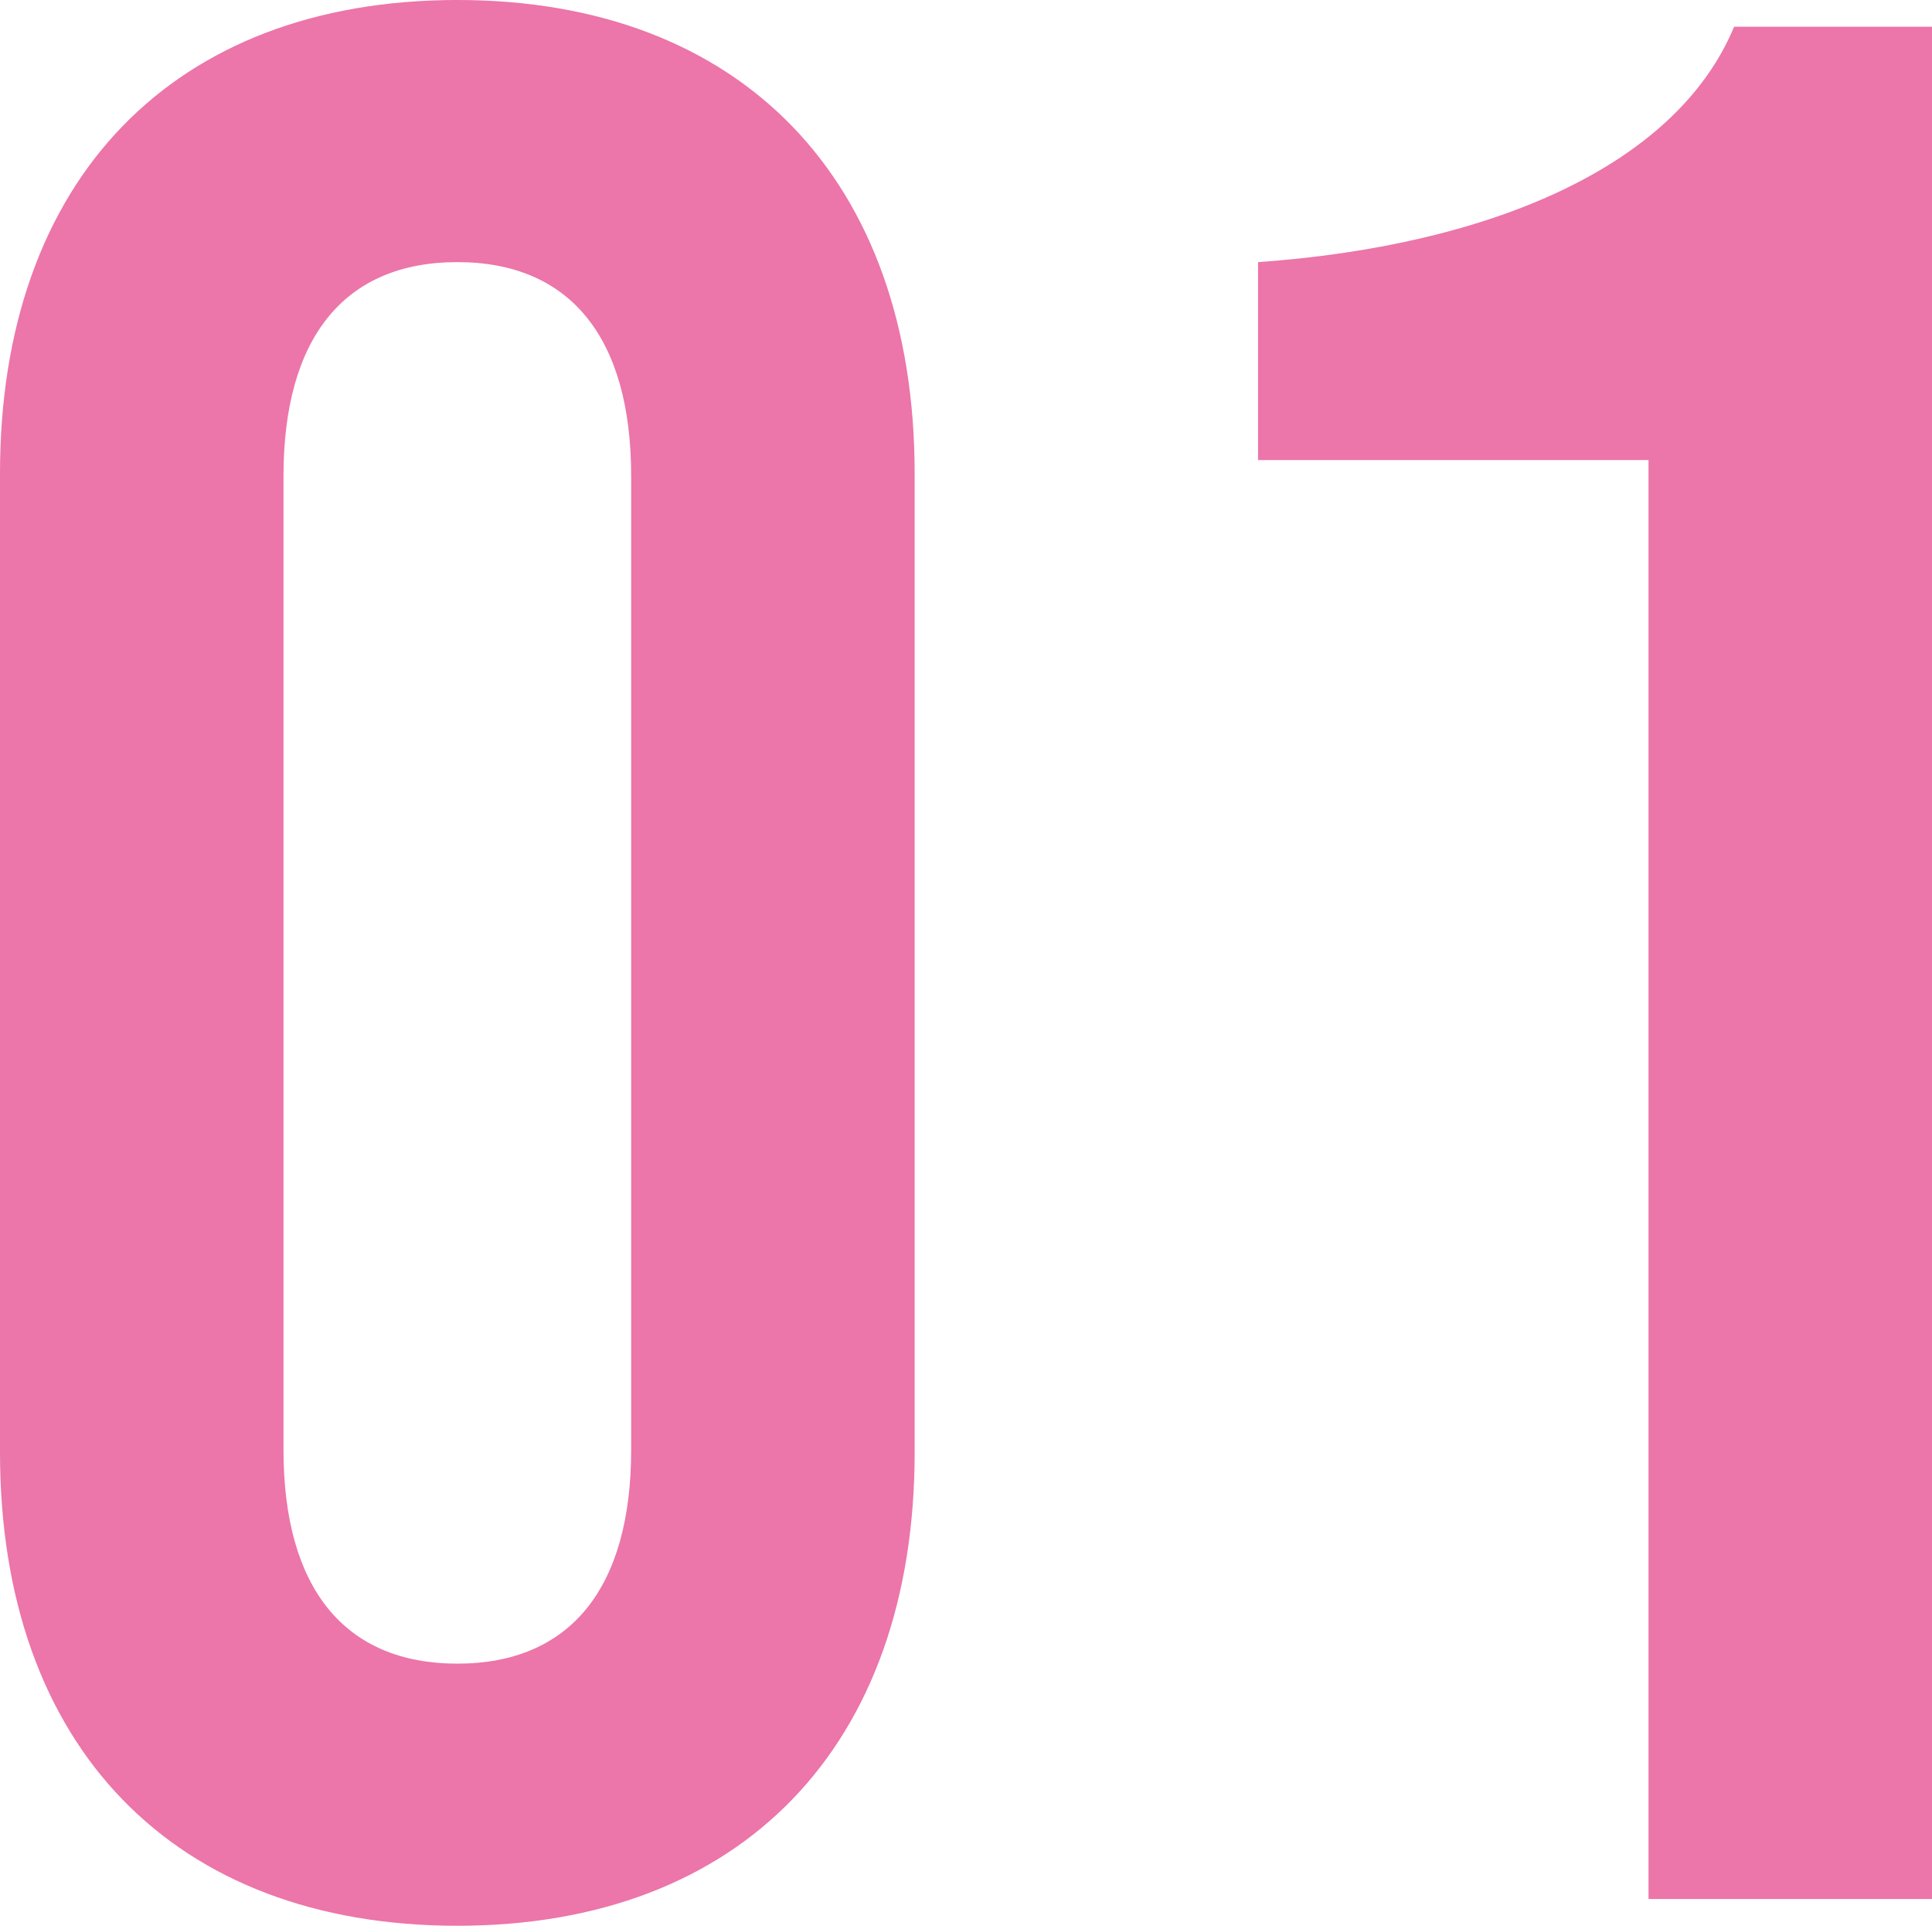
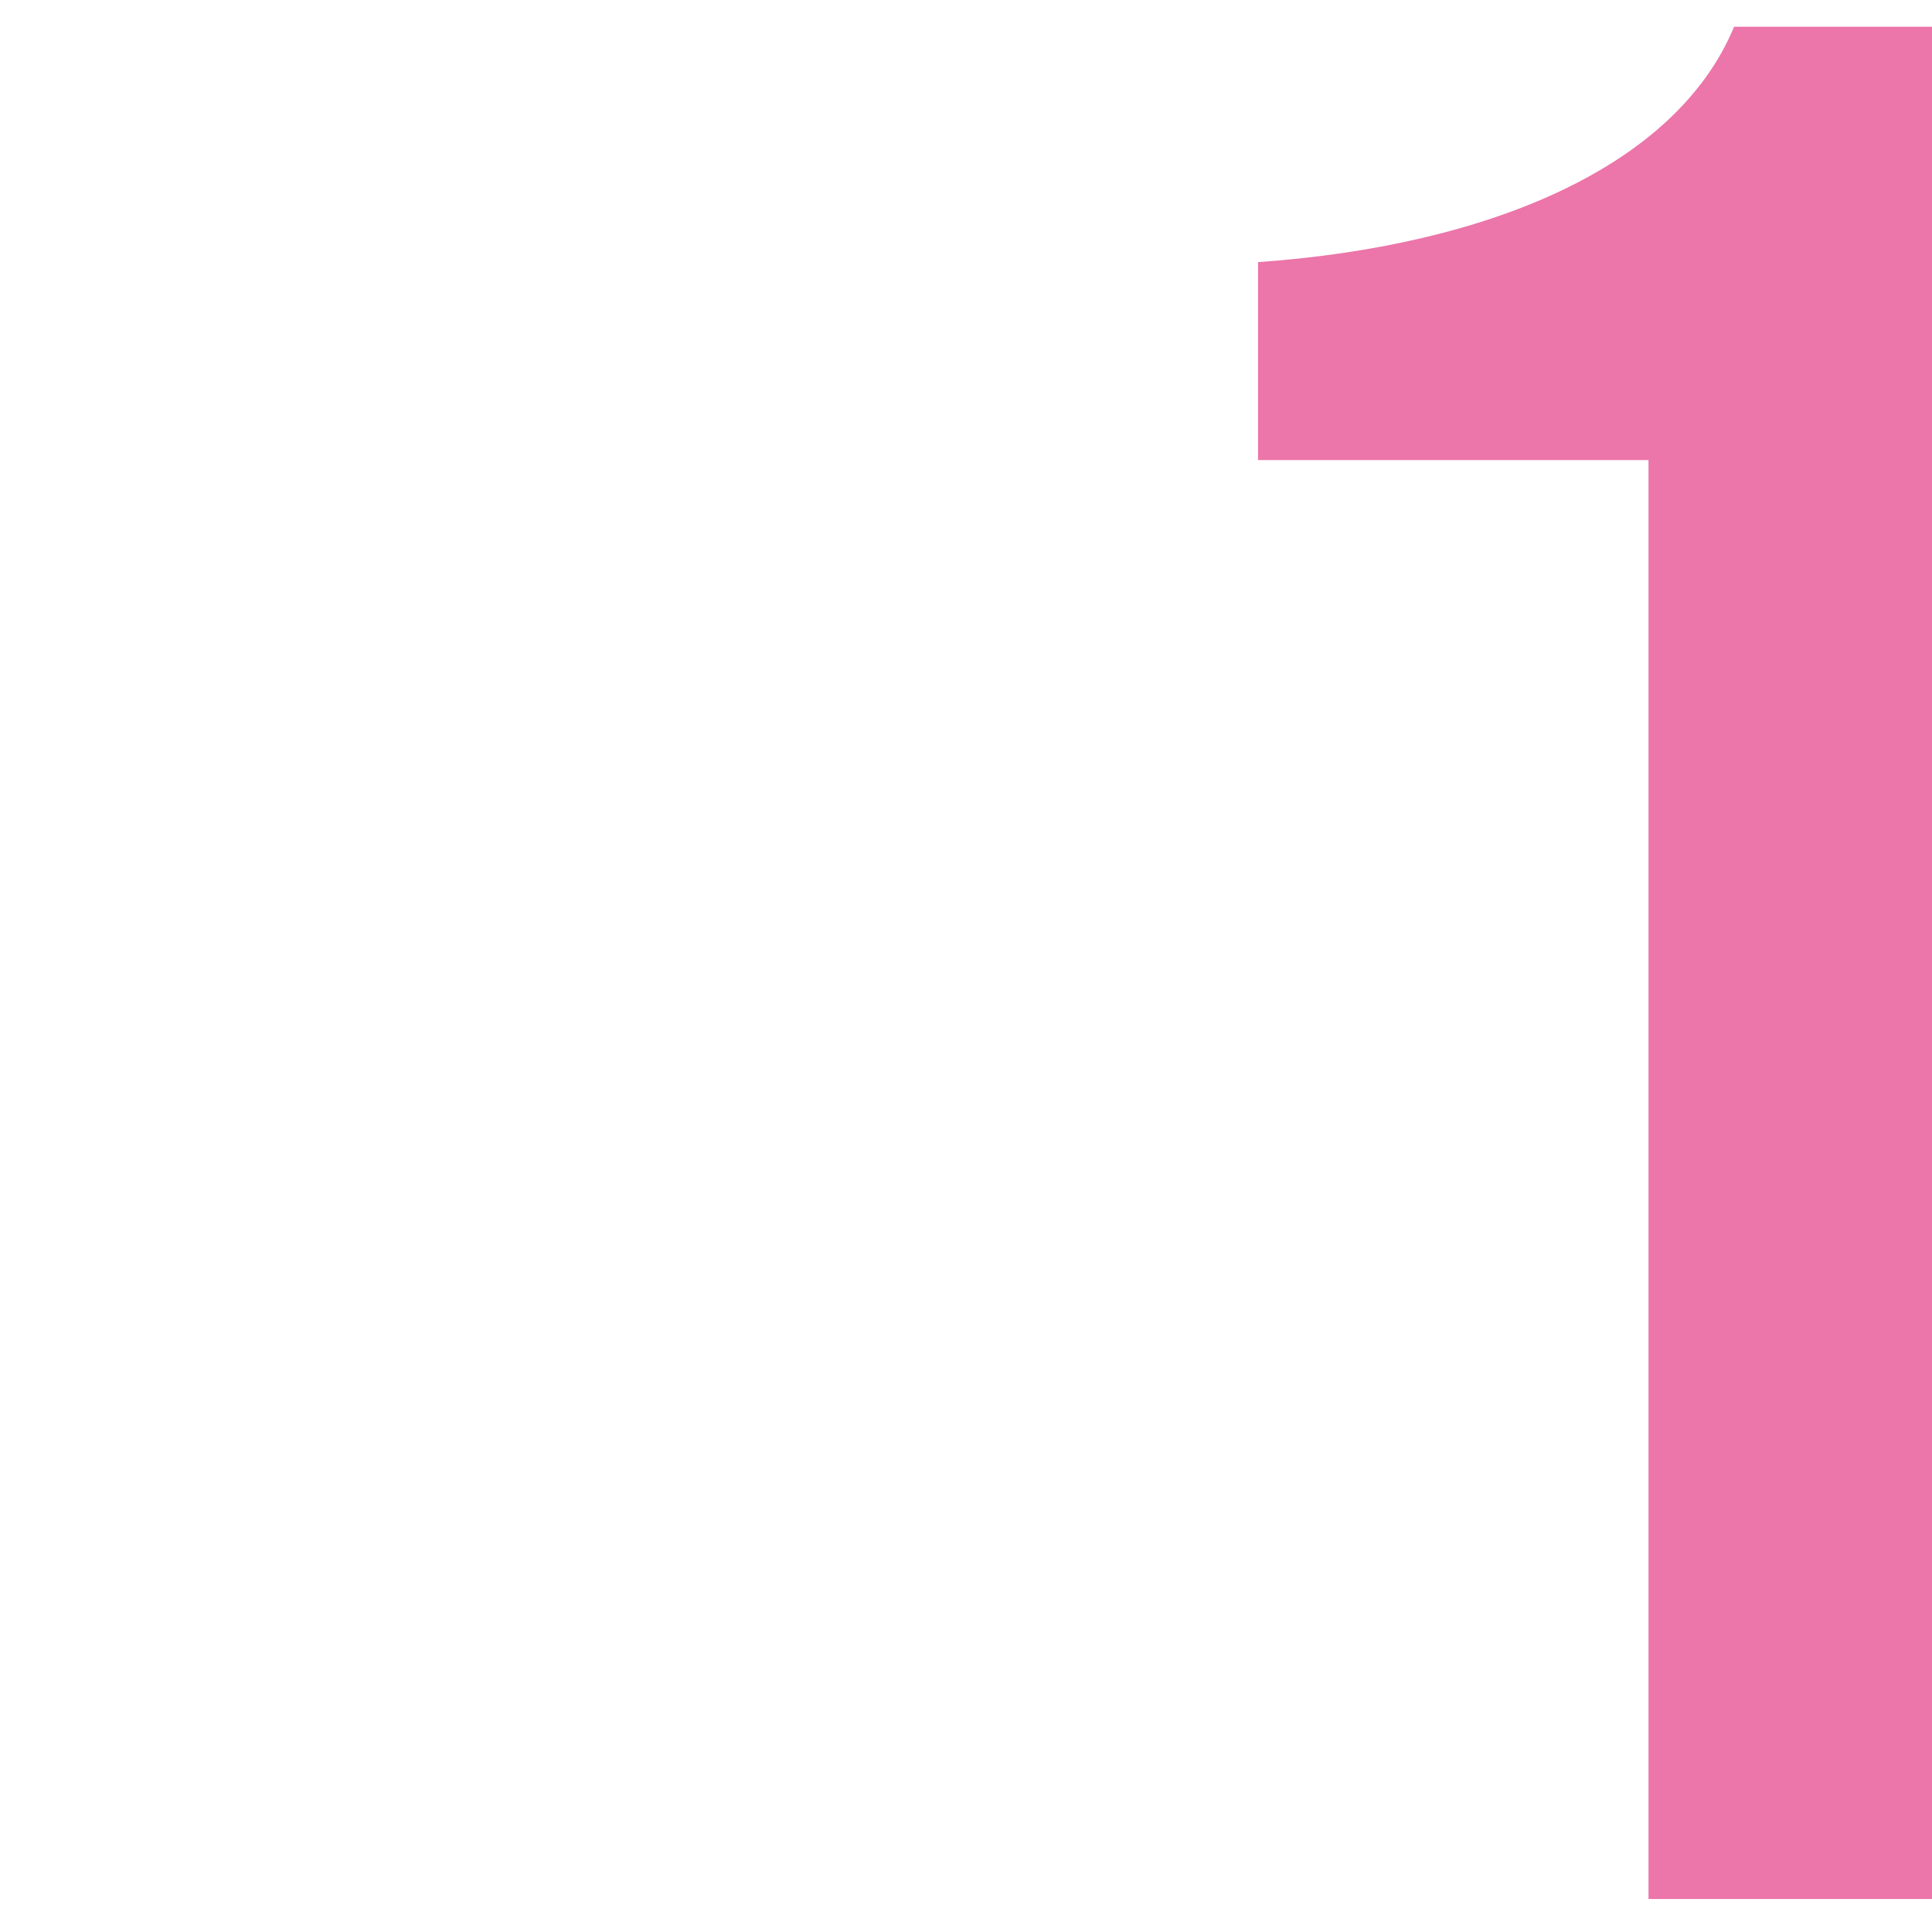
<svg xmlns="http://www.w3.org/2000/svg" id="_レイヤー_1" viewBox="0 0 36.12 36">
  <defs>
    <style>.cls-1{fill:#ec75a9;}</style>
  </defs>
-   <path class="cls-1" d="m17.1,8.85v18.3c0,5.5-3.25,8.85-8.55,8.85S0,32.65,0,27.15V8.85C0,3.35,3.25,0,8.55,0s8.55,3.35,8.55,8.85Zm-11.8.05v18.2c0,2.6,1.15,4,3.25,4s3.25-1.4,3.25-4V8.9c0-2.6-1.15-4-3.25-4s-3.25,1.4-3.25,4Z" />
  <path class="cls-1" d="m30.82,35.5V8.6h-7.3v-3.7c4.25-.3,7.8-1.75,8.9-4.4h3.7v35h-5.3Z" />
</svg>